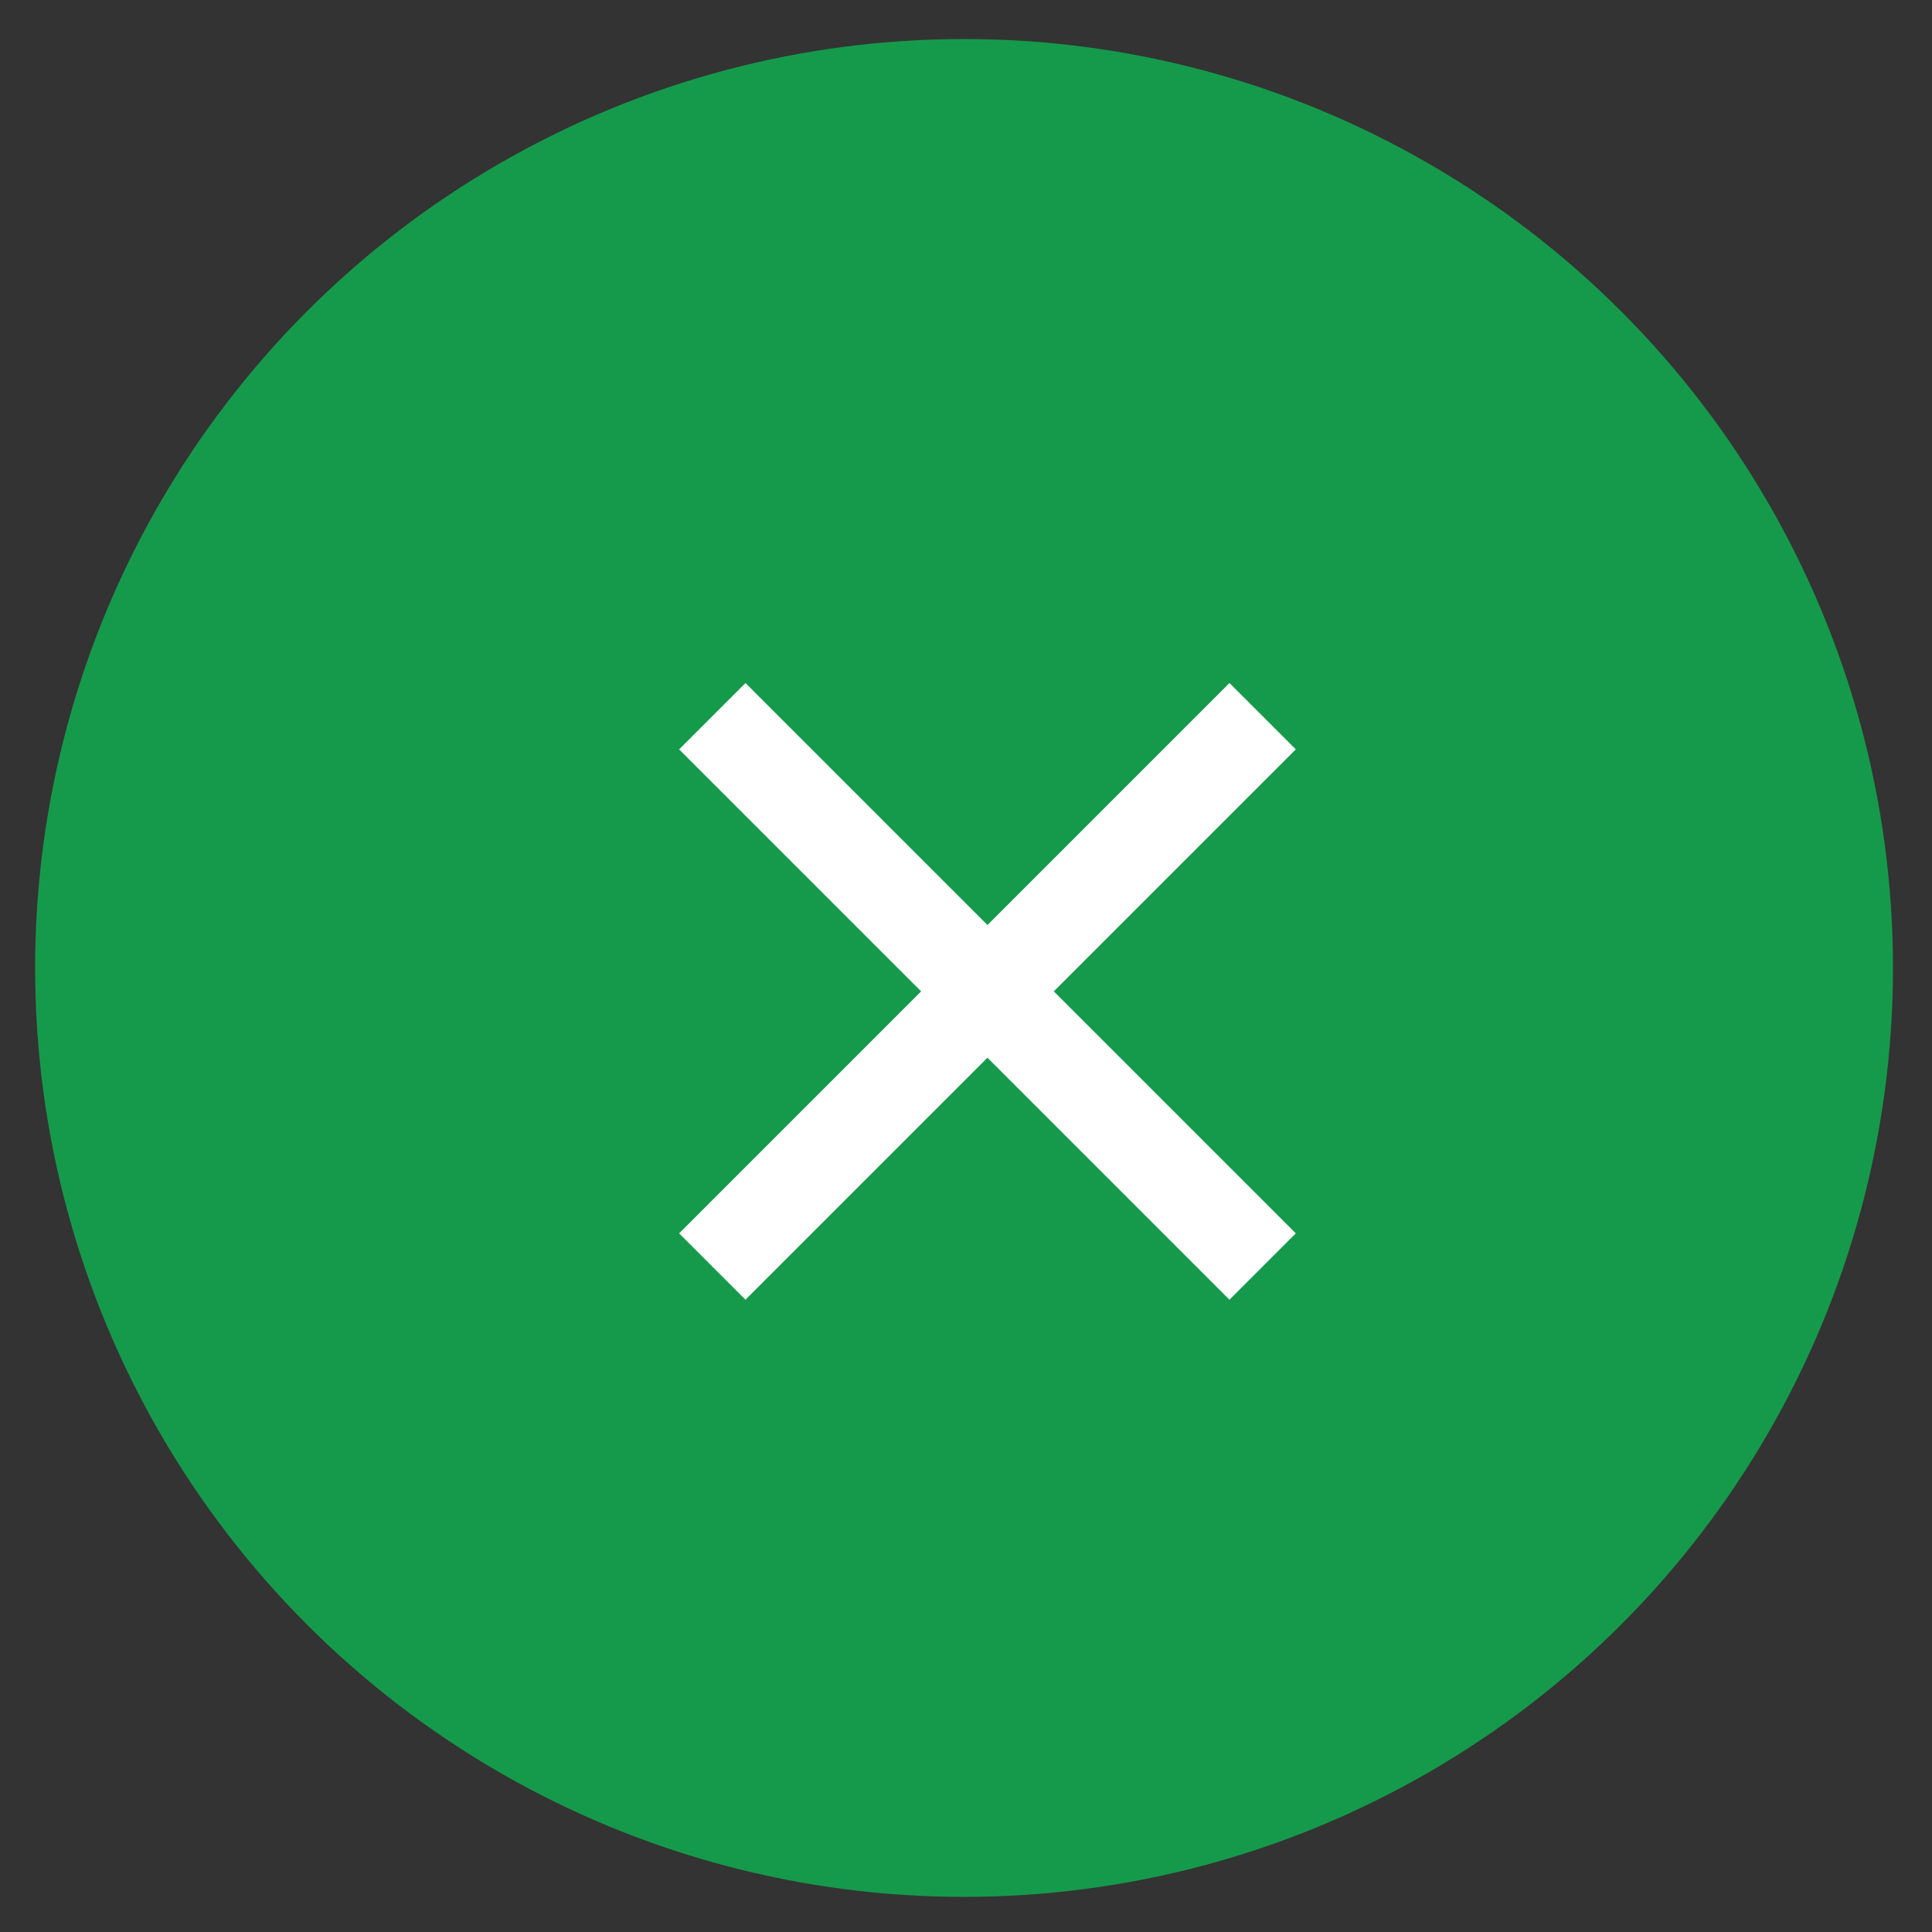
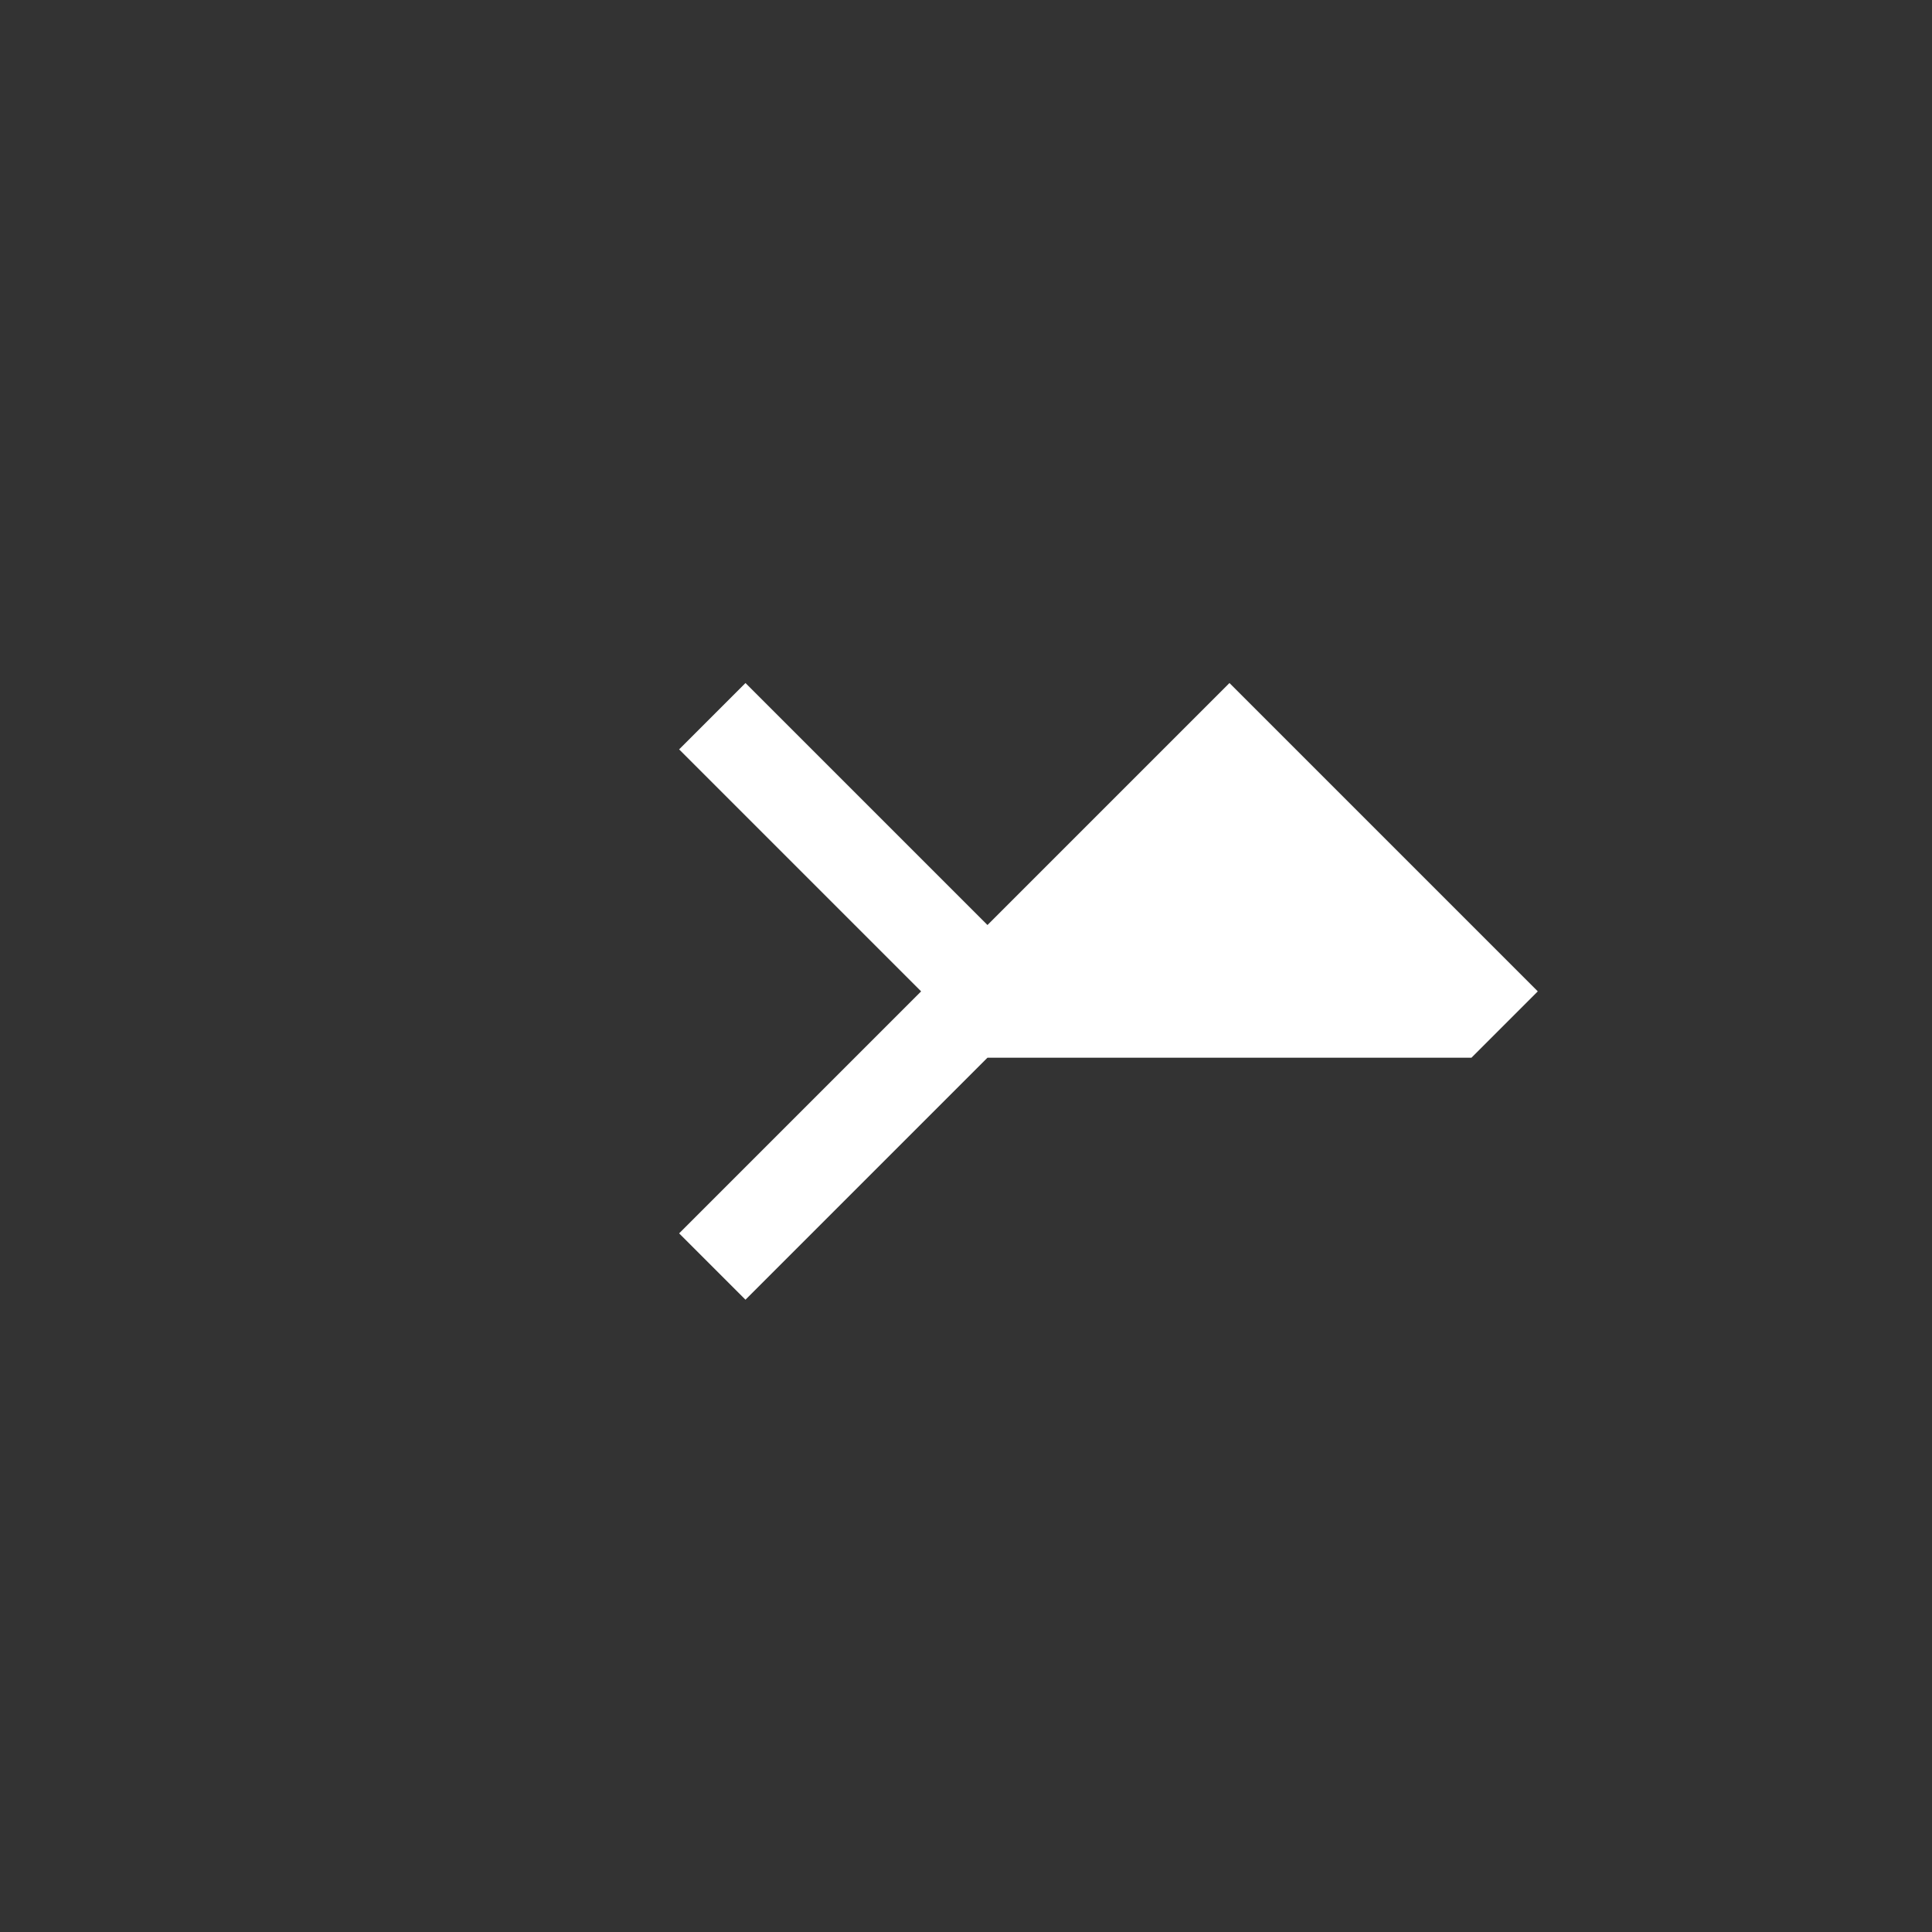
<svg xmlns="http://www.w3.org/2000/svg" version="1.1" id="レイヤー_1" x="0px" y="0px" viewBox="0 0 49.5 49.5" style="enable-background:new 0 0 49.5 49.5;" xml:space="preserve">
  <rect x="0" y="0" width="49.5" height="49.5" fill="#333333" stroke="none" />
  <style type="text/css">
	.st0{fill:#159A4B;}
	.st1{enable-background:new    ;}
	.st2{fill:#FFFFFF;}
</style>
  <g id="グループ_1594" transform="translate(-17371.5 4315)">
-     <circle id="楕円形_843" class="st0" cx="17396.2" cy="-4290.2" r="23.8" />
    <g class="st1">
-       <path class="st2" d="M17396.8-4287.9l-6.2,6.2l-1.7-1.7l6.2-6.2l-6.2-6.2l1.7-1.7l6.2,6.2l6.2-6.2l1.7,1.7l-6.2,6.2l6.2,6.2    l-1.7,1.7L17396.8-4287.9z" />
+       <path class="st2" d="M17396.8-4287.9l-6.2,6.2l-1.7-1.7l6.2-6.2l-6.2-6.2l1.7-1.7l6.2,6.2l6.2-6.2l1.7,1.7l6.2,6.2    l-1.7,1.7L17396.8-4287.9z" />
    </g>
  </g>
</svg>